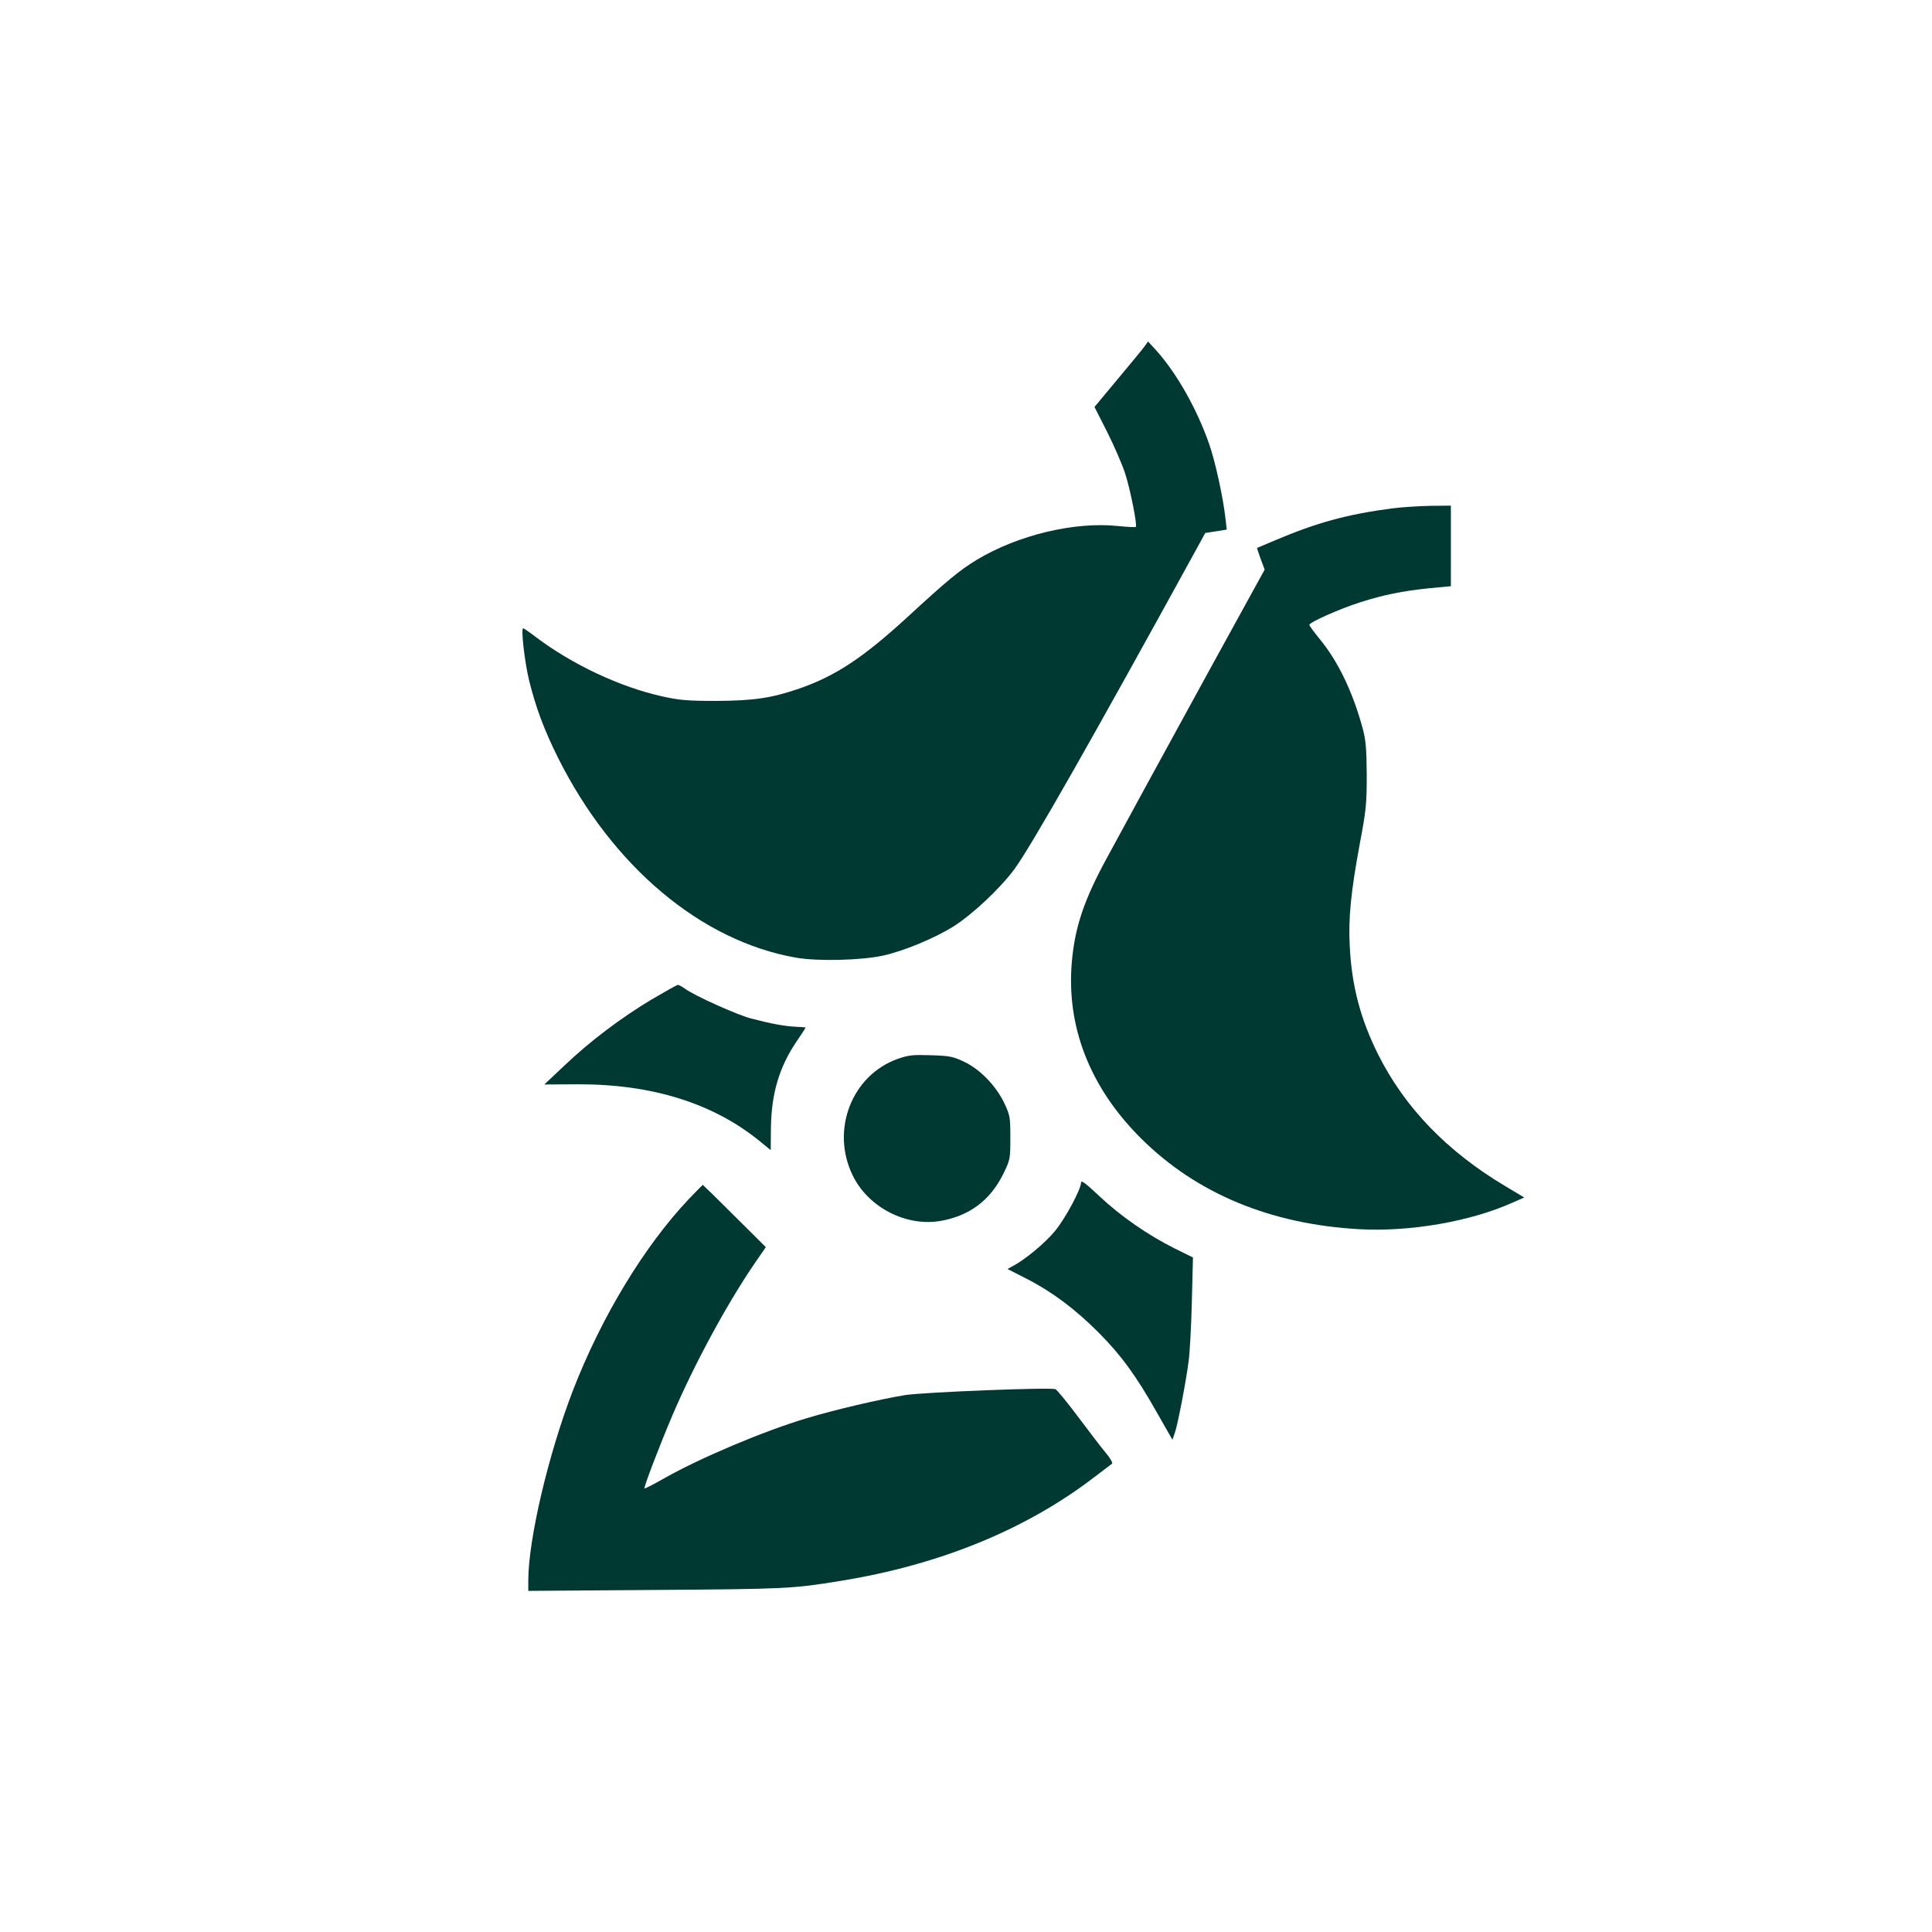
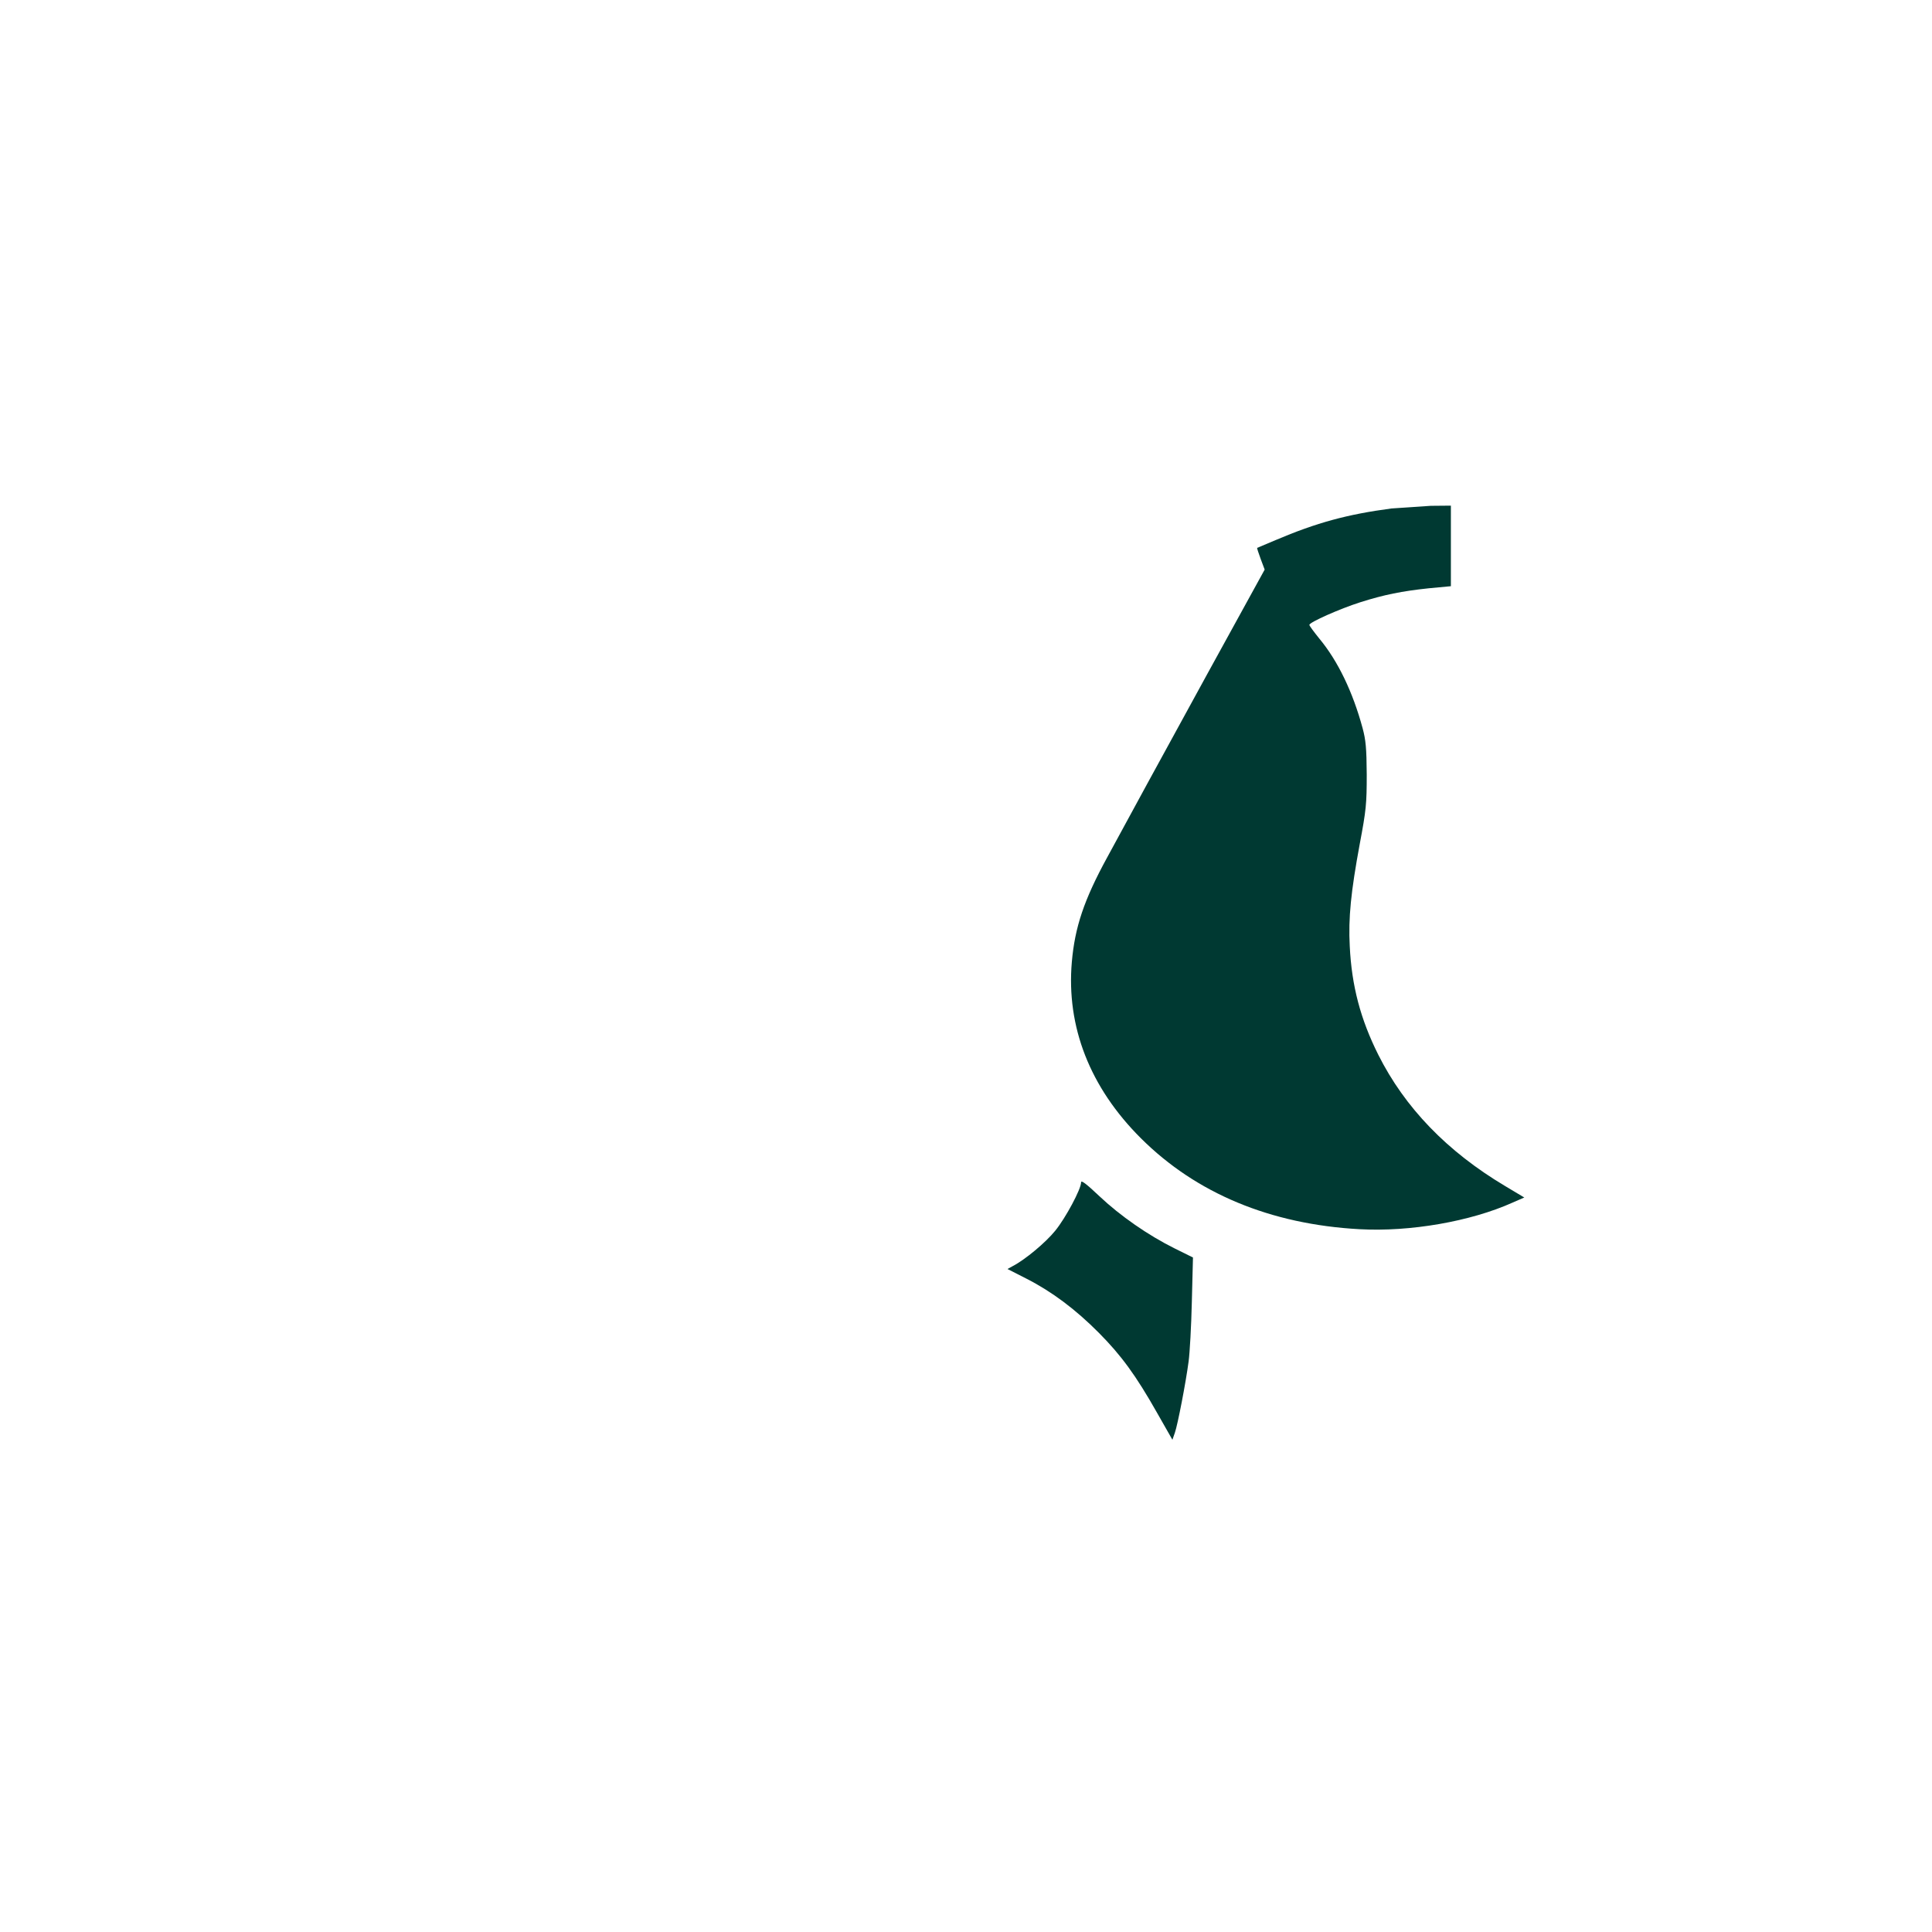
<svg xmlns="http://www.w3.org/2000/svg" version="1.0" width="1024pt" height="1024pt" viewBox="0 0 1024 1024" preserveAspectRatio="xMidYMid meet">
  <g transform="translate(0,1024) scale(0.1,-0.1)" fill="#003932" stroke="none">
-     <path d="M6067 8405 c-9 -13 -73 -91 -142 -173 l-124 -149 68 -134 c37 -74 79 -171 94 -217 27 -82 66 -277 57 -285 -3 -2 -45 0 -95 5 -231 24 -529 -48 -746 -178 -91 -55 -156 -108 -374 -309 -231 -211 -375 -307 -567 -374 -148 -51 -242 -65 -443 -66 -152 0 -196 4 -285 24 -222 49 -475 168 -668 313 -35 27 -66 48 -69 48 -13 0 8 -179 31 -275 36 -146 80 -263 153 -410 289 -578 759 -973 1263 -1061 115 -20 344 -14 460 11 109 24 274 92 374 155 100 63 248 202 323 304 87 118 419 702 959 1686 l52 95 57 9 57 9 -7 61 c-12 108 -54 301 -86 392 -65 187 -173 377 -281 497 l-43 47 -18 -25z" />
-     <path d="M7375 7545 c-234 -31 -396 -75 -615 -168 -52 -22 -96 -41 -97 -41 -1 -1 7 -27 19 -59 l21 -56 -304 -553 c-284 -519 -387 -707 -531 -973 -123 -225 -171 -370 -187 -553 -30 -344 96 -666 366 -935 293 -292 686 -456 1158 -482 268 -15 590 41 812 141 l62 27 -102 61 c-307 183 -531 415 -672 696 -94 188 -141 365 -151 575 -8 149 6 288 53 542 34 180 37 213 37 368 -1 140 -5 183 -22 246 -52 192 -131 356 -229 474 -29 36 -53 68 -53 73 0 14 163 86 270 120 126 40 221 59 363 74 l117 11 0 214 0 213 -107 -1 c-60 -1 -153 -7 -208 -14z" />
-     <path d="M3451 4941 c-161 -97 -321 -217 -461 -350 l-105 -99 180 1 c389 1 714 -100 960 -300 l60 -49 1 116 c2 185 45 327 138 463 25 37 46 69 46 70 0 2 -24 4 -52 5 -61 3 -131 16 -238 44 -75 20 -296 119 -350 158 -15 11 -32 20 -37 20 -5 0 -69 -36 -142 -79z" />
-     <path d="M4759 4628 c-244 -86 -357 -377 -240 -617 82 -170 283 -274 467 -242 153 27 262 109 331 248 37 76 38 79 38 193 0 109 -2 119 -32 183 -44 92 -128 179 -212 219 -59 28 -77 32 -176 35 -95 3 -119 1 -176 -19z" />
+     <path d="M7375 7545 c-234 -31 -396 -75 -615 -168 -52 -22 -96 -41 -97 -41 -1 -1 7 -27 19 -59 l21 -56 -304 -553 c-284 -519 -387 -707 -531 -973 -123 -225 -171 -370 -187 -553 -30 -344 96 -666 366 -935 293 -292 686 -456 1158 -482 268 -15 590 41 812 141 l62 27 -102 61 c-307 183 -531 415 -672 696 -94 188 -141 365 -151 575 -8 149 6 288 53 542 34 180 37 213 37 368 -1 140 -5 183 -22 246 -52 192 -131 356 -229 474 -29 36 -53 68 -53 73 0 14 163 86 270 120 126 40 221 59 363 74 l117 11 0 214 0 213 -107 -1 z" />
    <path d="M5730 3973 c0 -35 -81 -187 -137 -256 -51 -63 -160 -154 -226 -188 l-27 -15 102 -52 c133 -68 258 -161 383 -287 117 -118 195 -224 307 -422 l82 -144 13 37 c15 43 58 265 73 379 6 44 14 186 17 315 l6 235 -97 48 c-141 70 -289 173 -399 277 -70 66 -97 87 -97 73z" />
-     <path d="M3652 3886 c-237 -250 -466 -628 -617 -1020 -130 -339 -235 -787 -235 -1004 l0 -54 678 5 c685 5 721 6 977 48 527 85 985 273 1348 552 45 34 85 65 91 69 5 3 -8 28 -31 55 -22 26 -88 112 -147 191 -59 79 -114 146 -122 149 -28 11 -696 -16 -795 -31 -131 -21 -379 -79 -524 -123 -230 -69 -563 -210 -754 -318 -56 -32 -103 -56 -105 -54 -5 6 82 233 149 390 116 271 291 594 439 809 l55 80 -166 165 c-91 91 -167 165 -168 165 -1 0 -34 -33 -73 -74z" />
  </g>
</svg>